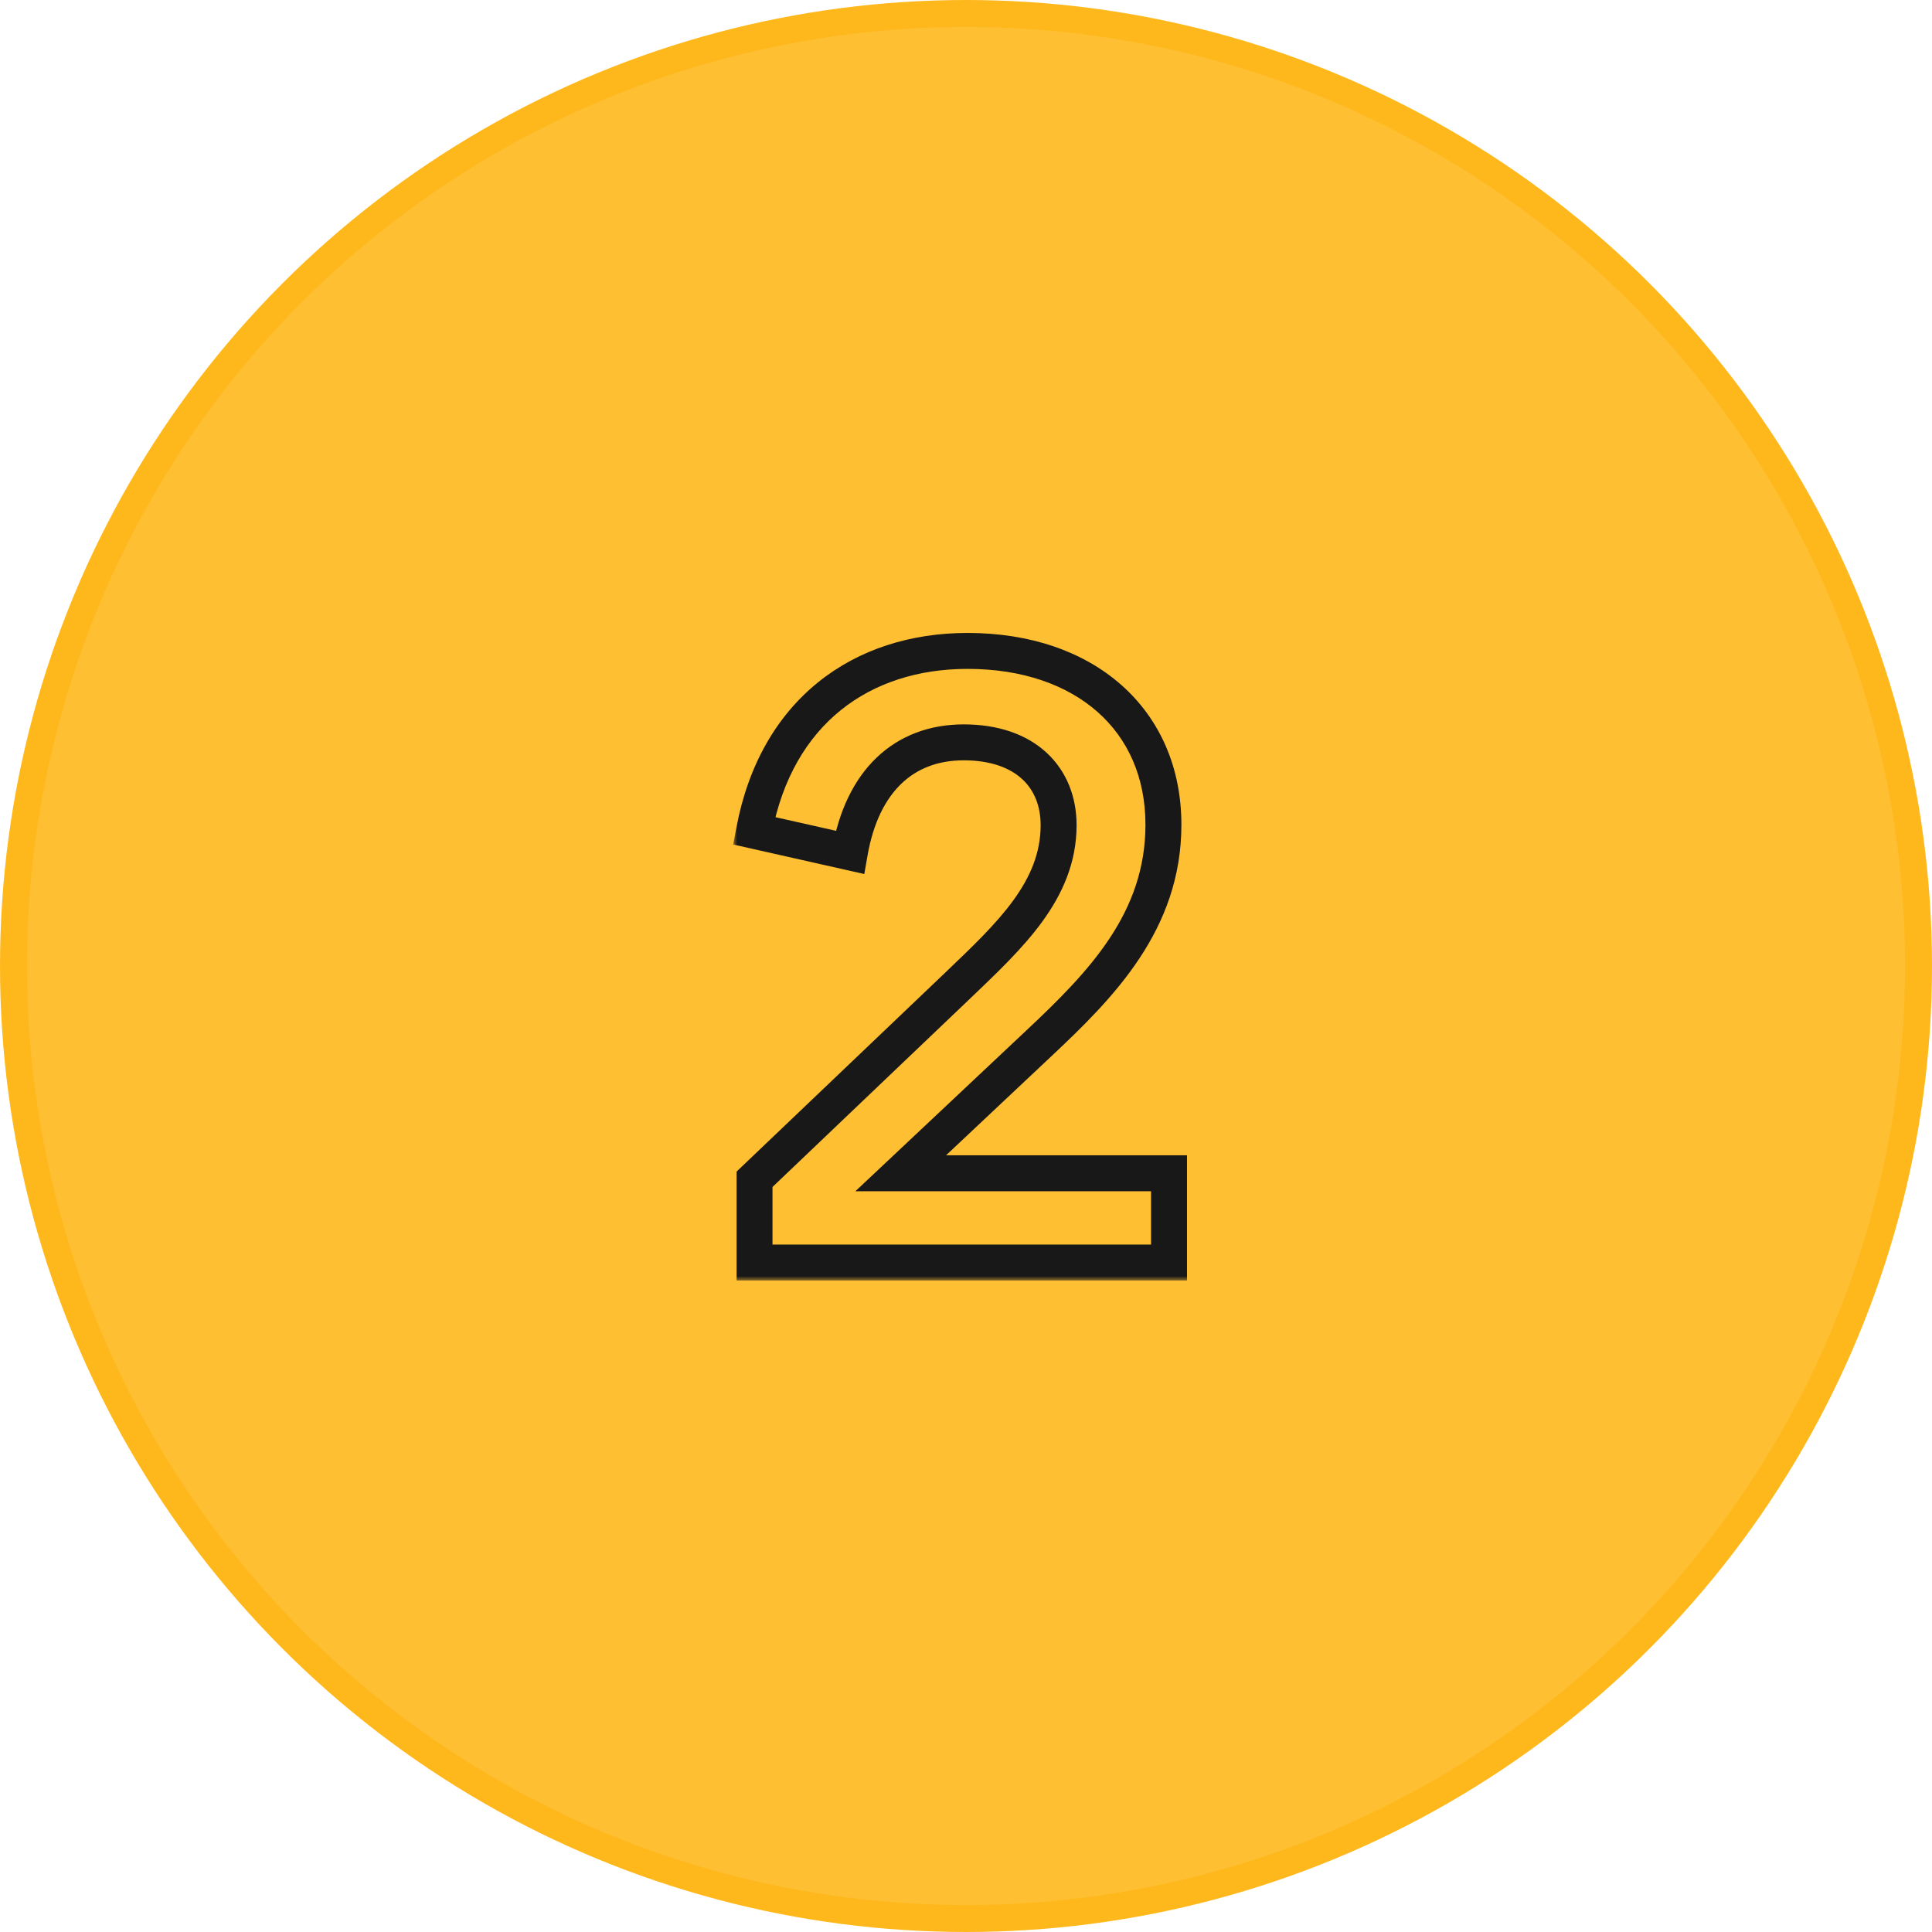
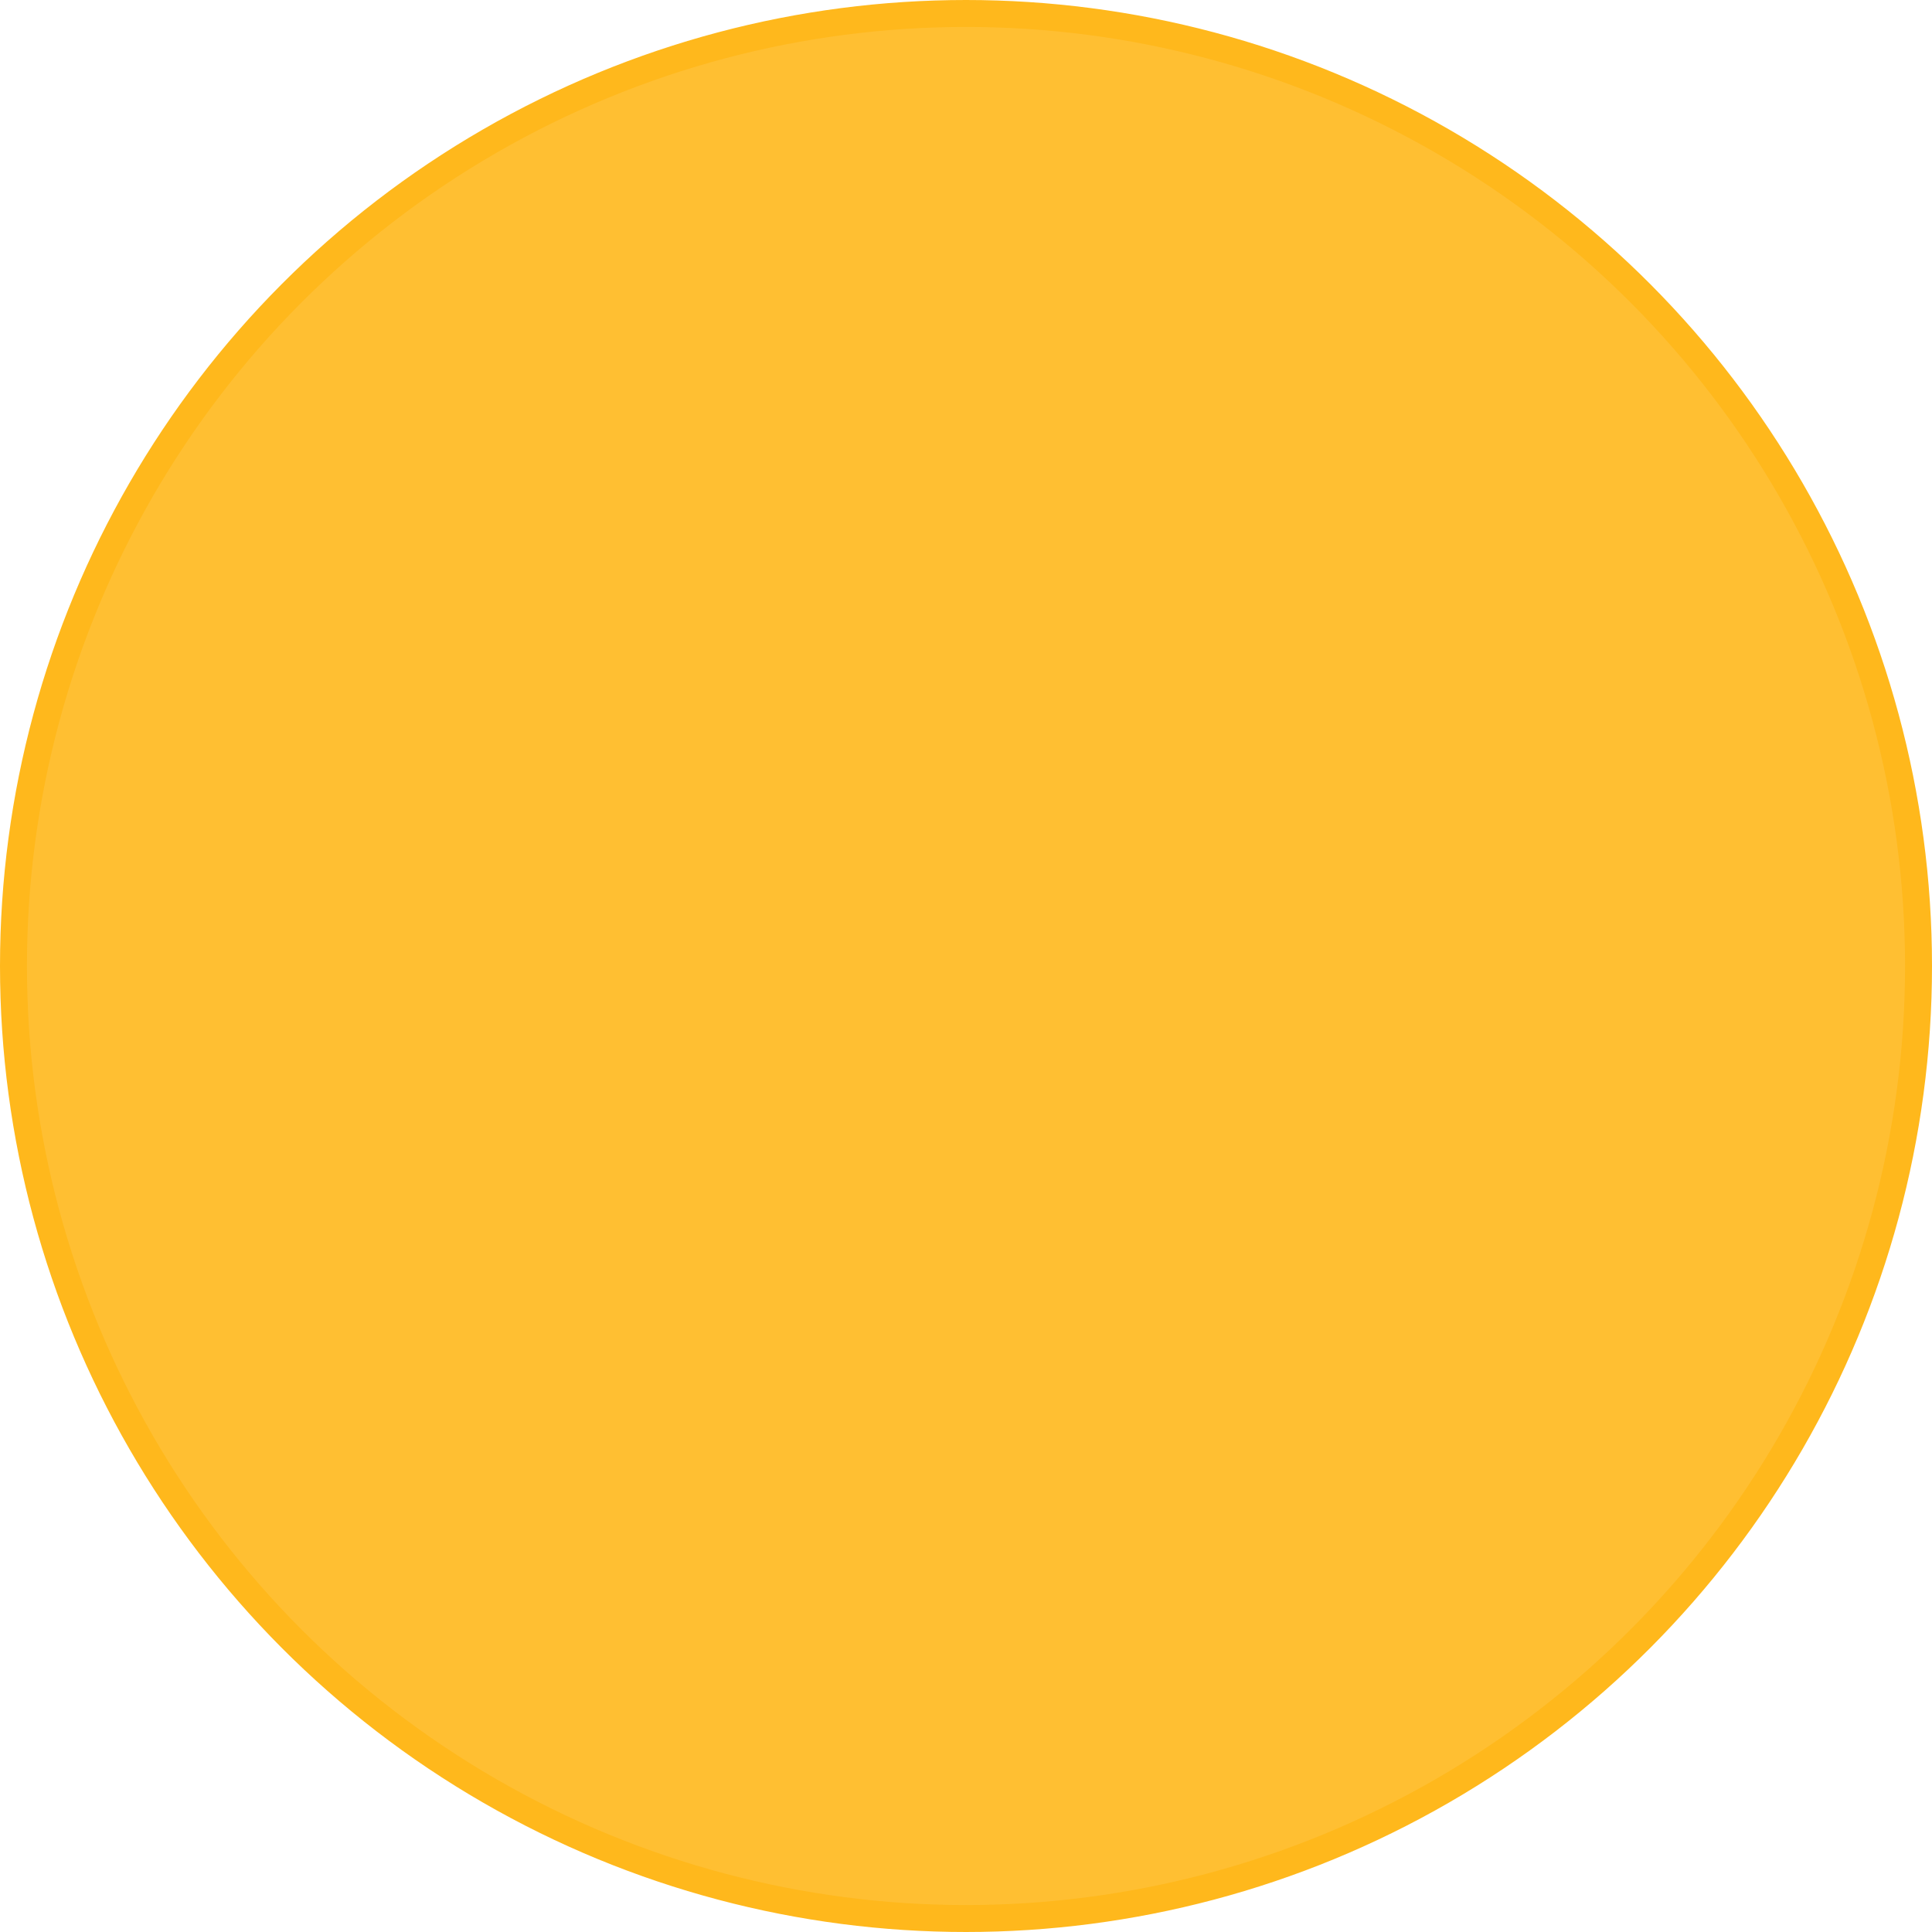
<svg xmlns="http://www.w3.org/2000/svg" width="215" height="215" viewBox="0 0 215 215" fill="none">
  <circle cx="107.5" cy="107.5" r="106" fill="#FFB81C" fill-opacity="0.9" stroke="#FFB81C" stroke-width="3" />
  <mask id="path-2-outside-1_339_3525" maskUnits="userSpaceOnUse" x="81.55" y="69.5" width="51" height="73" fill="black">
    <rect fill="white" x="81.55" y="69.5" width="51" height="73" />
-     <path d="M100.238 130.564H130.094V140.5H83.966V131.236L106.67 109.588C112.382 104.116 117.806 99.076 117.806 91.828C117.806 86.548 114.158 82.612 107.246 82.612C100.622 82.612 95.966 86.884 94.574 94.852L83.918 92.452C86.414 79.204 95.87 72.436 107.678 72.436C120.686 72.436 129.47 80.068 129.47 91.78C129.47 102.532 122.558 109.588 115.598 116.116L100.238 130.564Z" />
  </mask>
-   <path d="M100.238 130.564L98.868 129.107L95.192 132.564H100.238V130.564ZM130.094 130.564H132.094V128.564H130.094V130.564ZM130.094 140.5V142.5H132.094V140.5H130.094ZM83.966 140.5H81.966V142.5H83.966V140.5ZM83.966 131.236L82.586 129.789L81.966 130.38V131.236H83.966ZM106.67 109.588L108.05 111.035L108.053 111.032L106.67 109.588ZM94.574 94.852L94.134 96.803L96.183 97.264L96.544 95.196L94.574 94.852ZM83.918 92.452L81.952 92.082L81.595 93.979L83.478 94.403L83.918 92.452ZM115.598 116.116L114.23 114.657L114.228 114.659L115.598 116.116ZM100.238 132.564H130.094V128.564H100.238V132.564ZM128.094 130.564V140.5H132.094V130.564H128.094ZM130.094 138.5H83.966V142.5H130.094V138.5ZM85.966 140.5V131.236H81.966V140.5H85.966ZM85.346 132.683L108.05 111.035L105.29 108.141L82.586 129.789L85.346 132.683ZM108.053 111.032C110.867 108.337 113.8 105.575 115.998 102.549C118.231 99.475 119.806 95.999 119.806 91.828H115.806C115.806 94.905 114.669 97.573 112.762 100.199C110.819 102.873 108.185 105.367 105.286 108.144L108.053 111.032ZM119.806 91.828C119.806 88.713 118.718 85.847 116.476 83.772C114.246 81.708 111.077 80.612 107.246 80.612V84.612C110.326 84.612 112.437 85.484 113.759 86.708C115.07 87.921 115.806 89.663 115.806 91.828H119.806ZM107.246 80.612C103.477 80.612 100.145 81.84 97.568 84.296C95.015 86.729 93.352 90.222 92.604 94.508L96.544 95.196C97.187 91.514 98.549 88.887 100.328 87.192C102.082 85.52 104.39 84.612 107.246 84.612V80.612ZM95.013 92.901L84.357 90.501L83.478 94.403L94.134 96.803L95.013 92.901ZM85.883 92.822C87.055 86.603 89.826 82.045 93.561 79.033C97.305 76.014 102.158 74.436 107.678 74.436V70.436C101.389 70.436 95.611 72.242 91.05 75.919C86.482 79.603 83.277 85.052 81.952 92.082L85.883 92.822ZM107.678 74.436C113.799 74.436 118.743 76.229 122.129 79.216C125.49 82.181 127.47 86.456 127.47 91.78H131.47C131.47 85.392 129.057 79.995 124.775 76.216C120.516 72.459 114.565 70.436 107.678 70.436V74.436ZM127.47 91.78C127.47 101.574 121.234 108.088 114.23 114.657L116.966 117.575C123.882 111.088 131.47 103.49 131.47 91.78H127.47ZM114.228 114.659L98.868 129.107L101.608 132.021L116.968 117.573L114.228 114.659Z" fill="#181818" mask="url(#path-2-outside-1_339_3525)" />
</svg>